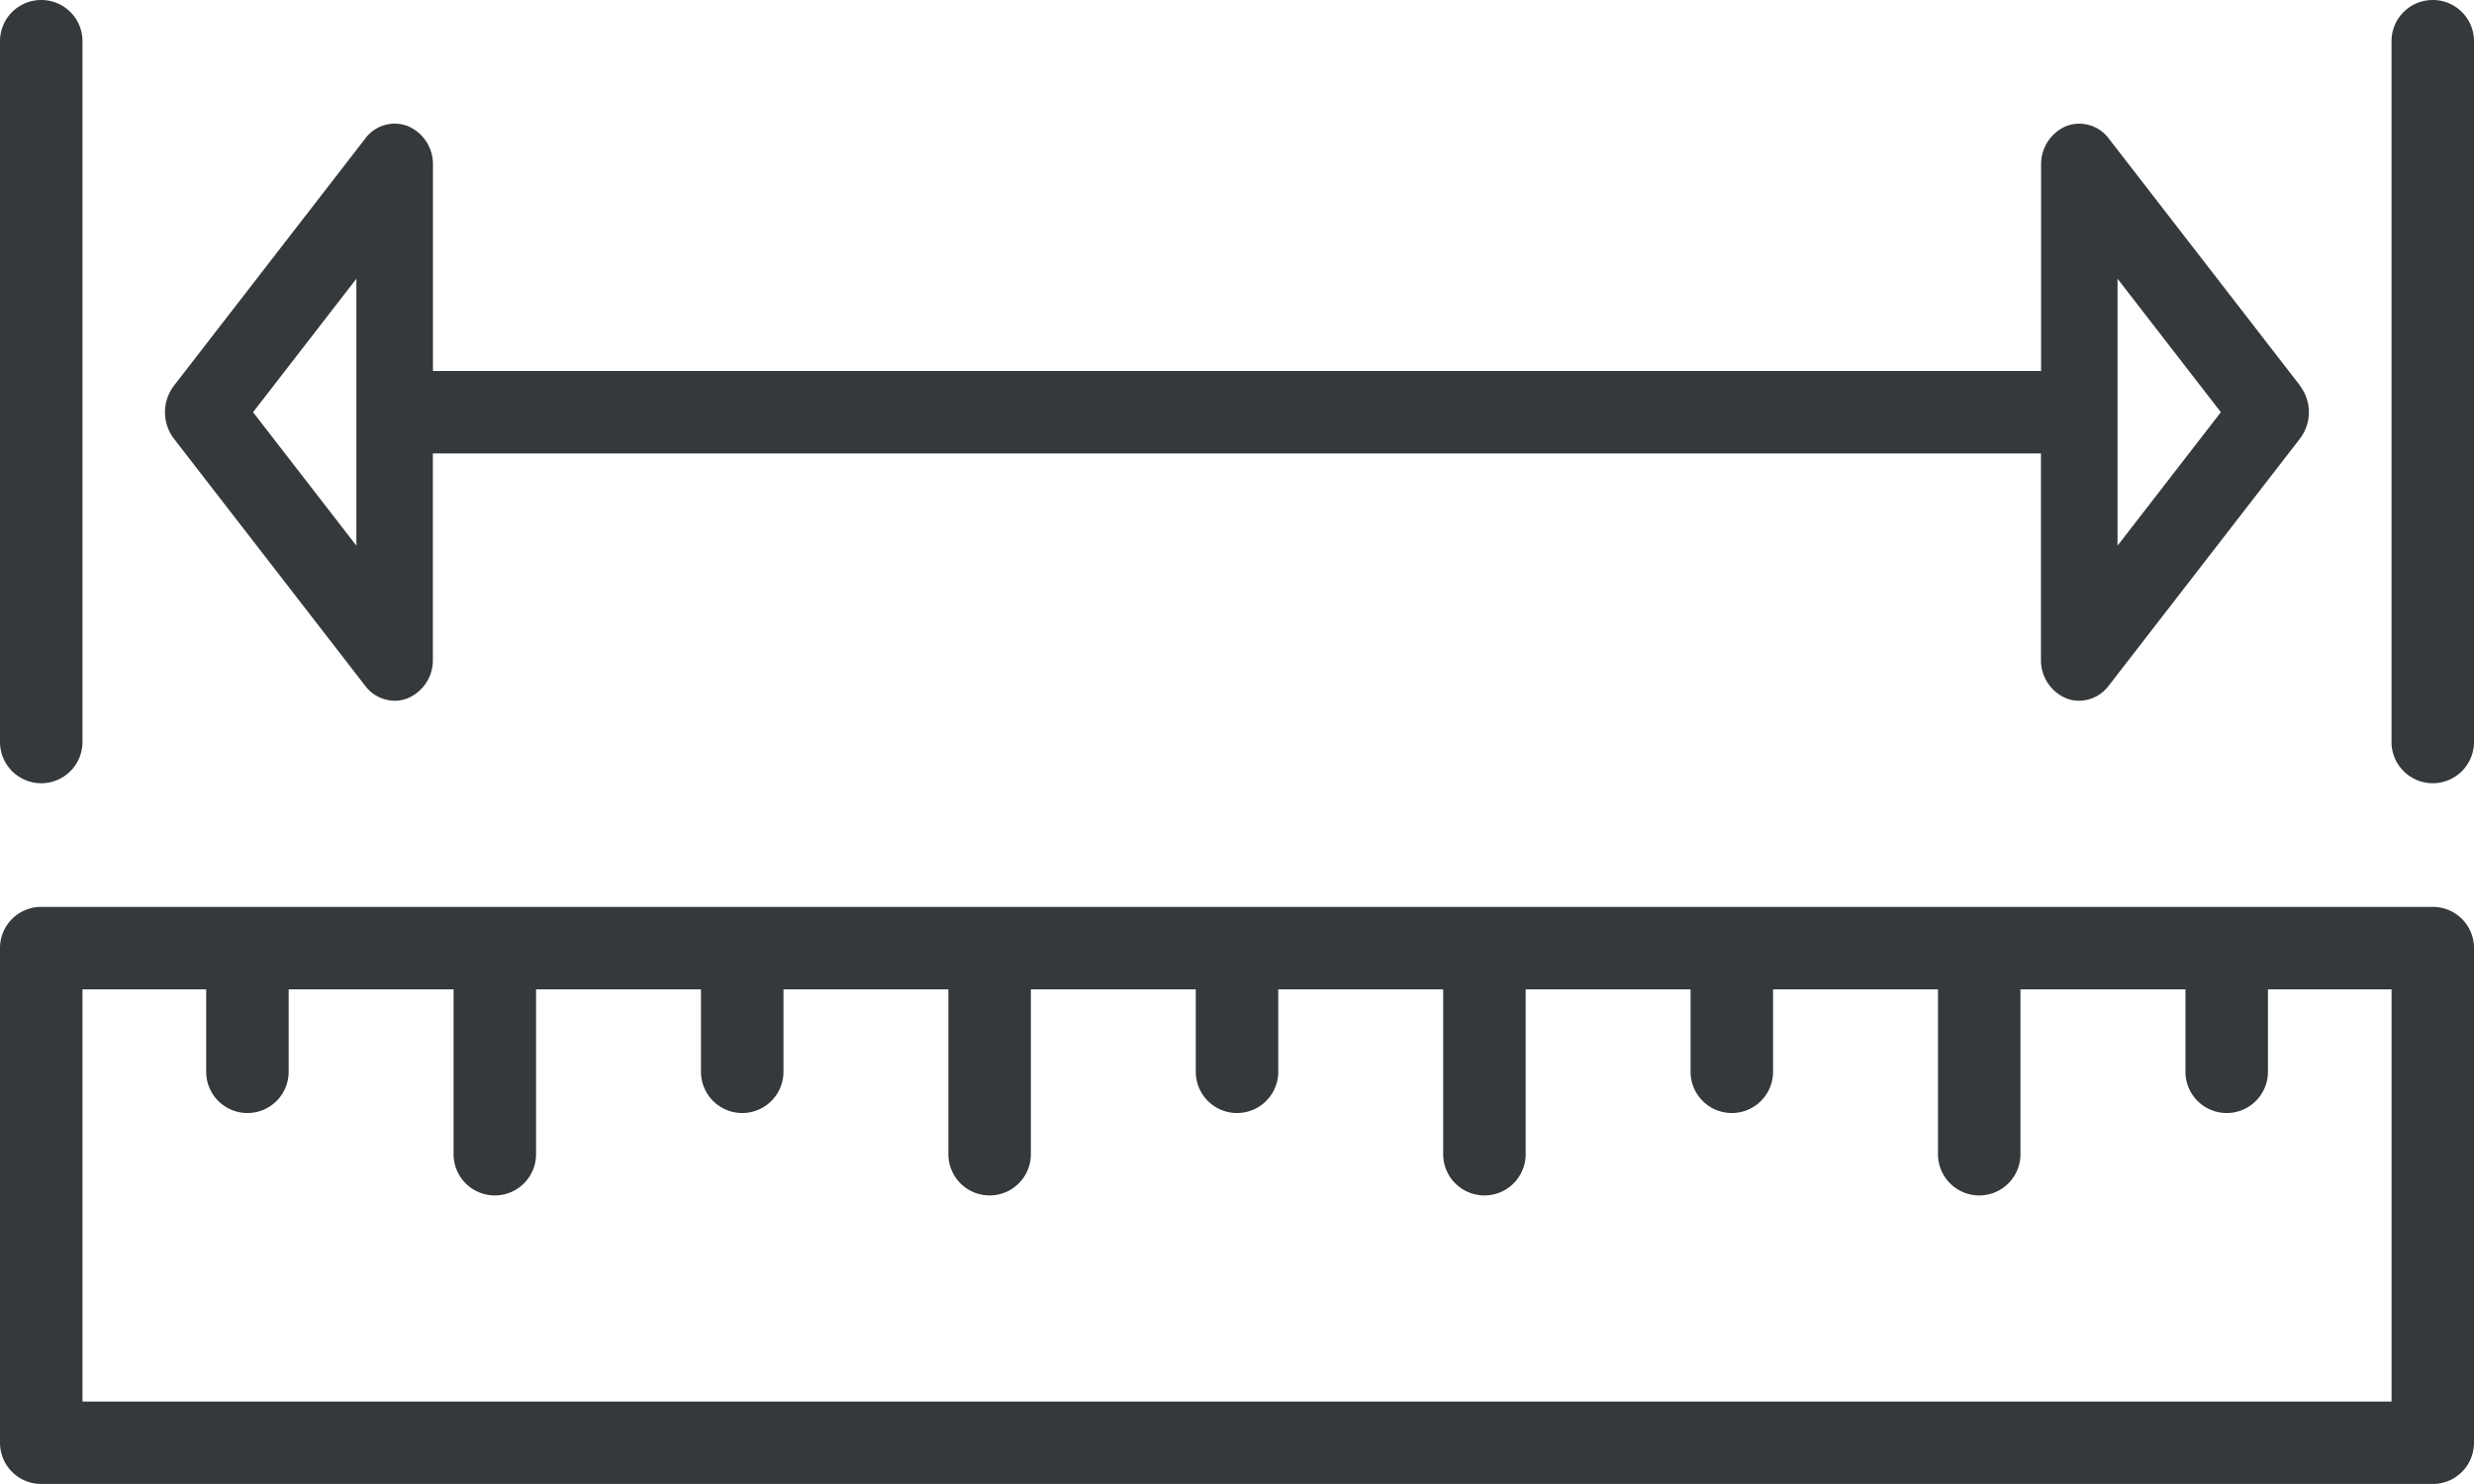
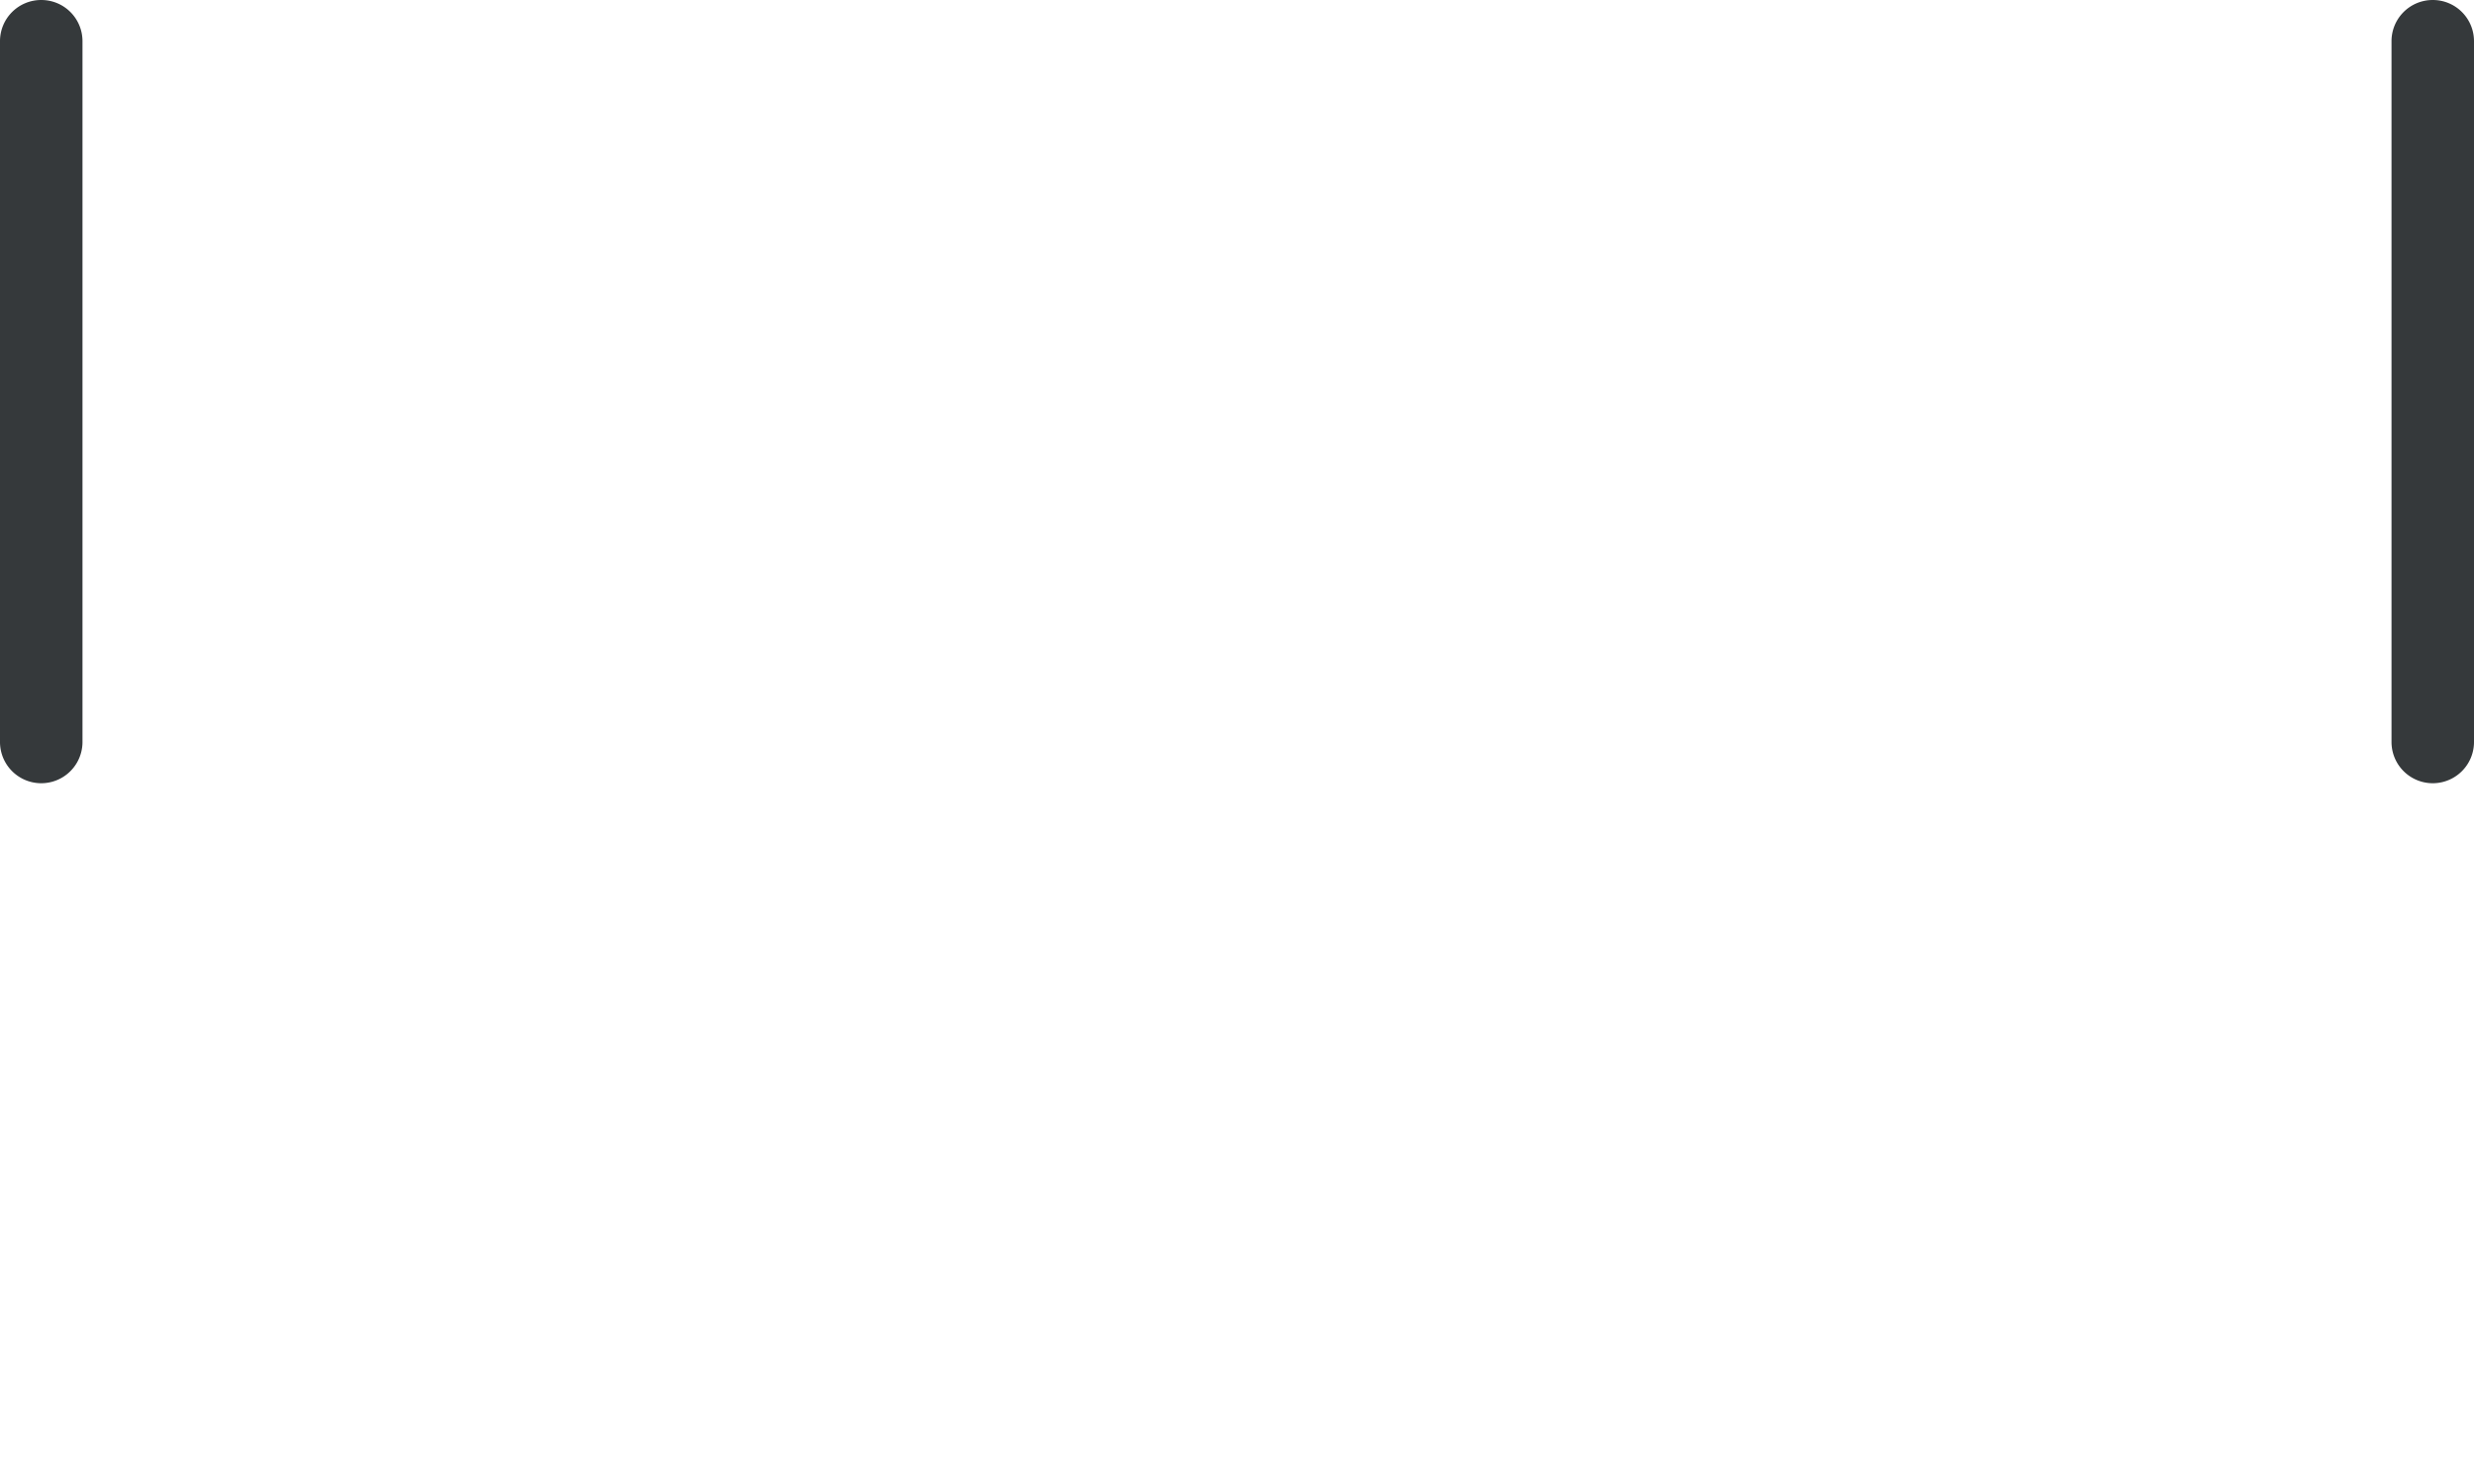
<svg xmlns="http://www.w3.org/2000/svg" width="59" height="35.4" viewBox="0 0 59 35.4">
  <g id="zakazkova_vyroba" transform="translate(0 -102.4)">
    <g id="Group_2" data-name="Group 2" transform="translate(0 124.033)">
      <g id="Group_1" data-name="Group 1">
-         <path id="Path_10" data-name="Path 10" d="M58.017,290.133H.983a.982.982,0,0,0-.983.983v11.8a.982.982,0,0,0,.983.983H58.017a.982.982,0,0,0,.983-.983v-11.8A.982.982,0,0,0,58.017,290.133Zm-.983,11.8H1.967V292.1h2.95v1.967a.983.983,0,1,0,1.967,0V292.1h3.933v3.933a.983.983,0,0,0,1.967,0V292.1h3.933v1.967a.983.983,0,1,0,1.967,0V292.1h3.933v3.933a.983.983,0,0,0,1.967,0V292.1h3.933v1.967a.983.983,0,1,0,1.967,0V292.1h3.933v3.933a.983.983,0,0,0,1.967,0V292.1h3.933v1.967a.983.983,0,1,0,1.967,0V292.1h3.933v3.933a.983.983,0,0,0,1.967,0V292.1h3.935v1.967a.983.983,0,1,0,1.967,0V292.1h2.948v9.833Z" transform="translate(0 -290.133)" fill="#35393b" />
-       </g>
+         </g>
    </g>
    <g id="Group_4" data-name="Group 4" transform="translate(0 102.4)">
      <g id="Group_3" data-name="Group 3">
        <path id="Path_11" data-name="Path 11" d="M.983,102.4a.982.982,0,0,0-.983.983V120.1a.983.983,0,0,0,1.967,0V103.383A.982.982,0,0,0,.983,102.4Z" transform="translate(0 -102.4)" fill="#35393b" />
      </g>
    </g>
    <g id="Group_6" data-name="Group 6" transform="translate(57.033 102.4)">
      <g id="Group_5" data-name="Group 5">
        <path id="Path_12" data-name="Path 12" d="M495.917,102.4a.982.982,0,0,0-.983.983V120.1a.983.983,0,1,0,1.967,0V103.383A.982.982,0,0,0,495.917,102.4Z" transform="translate(-494.934 -102.4)" fill="#35393b" />
      </g>
    </g>
    <g id="Group_8" data-name="Group 8" transform="translate(3.933 105.349)">
      <g id="Group_7" data-name="Group 7">
-         <path id="Path_13" data-name="Path 13" d="M85.056,134.247l-4.566-5.9a.876.876,0,0,0-1.013-.295.985.985,0,0,0-.6.925v4.917H40.526v-4.918a.982.982,0,0,0-.6-.924.872.872,0,0,0-1.013.295l-4.566,5.9a1.044,1.044,0,0,0,0,1.26l4.566,5.9a.888.888,0,0,0,.7.353.859.859,0,0,0,.311-.059.984.984,0,0,0,.6-.924V135.86h38.35v4.917a.982.982,0,0,0,.6.924.859.859,0,0,0,.311.059.892.892,0,0,0,.7-.353l4.566-5.9a1.043,1.043,0,0,0,0-1.261ZM38.7,138.061l-2.464-3.184,2.464-3.184Zm42,0v-6.368l2.464,3.184Z" transform="translate(-34.134 -127.993)" fill="#35393b" />
-       </g>
+         </g>
    </g>
  </g>
</svg>